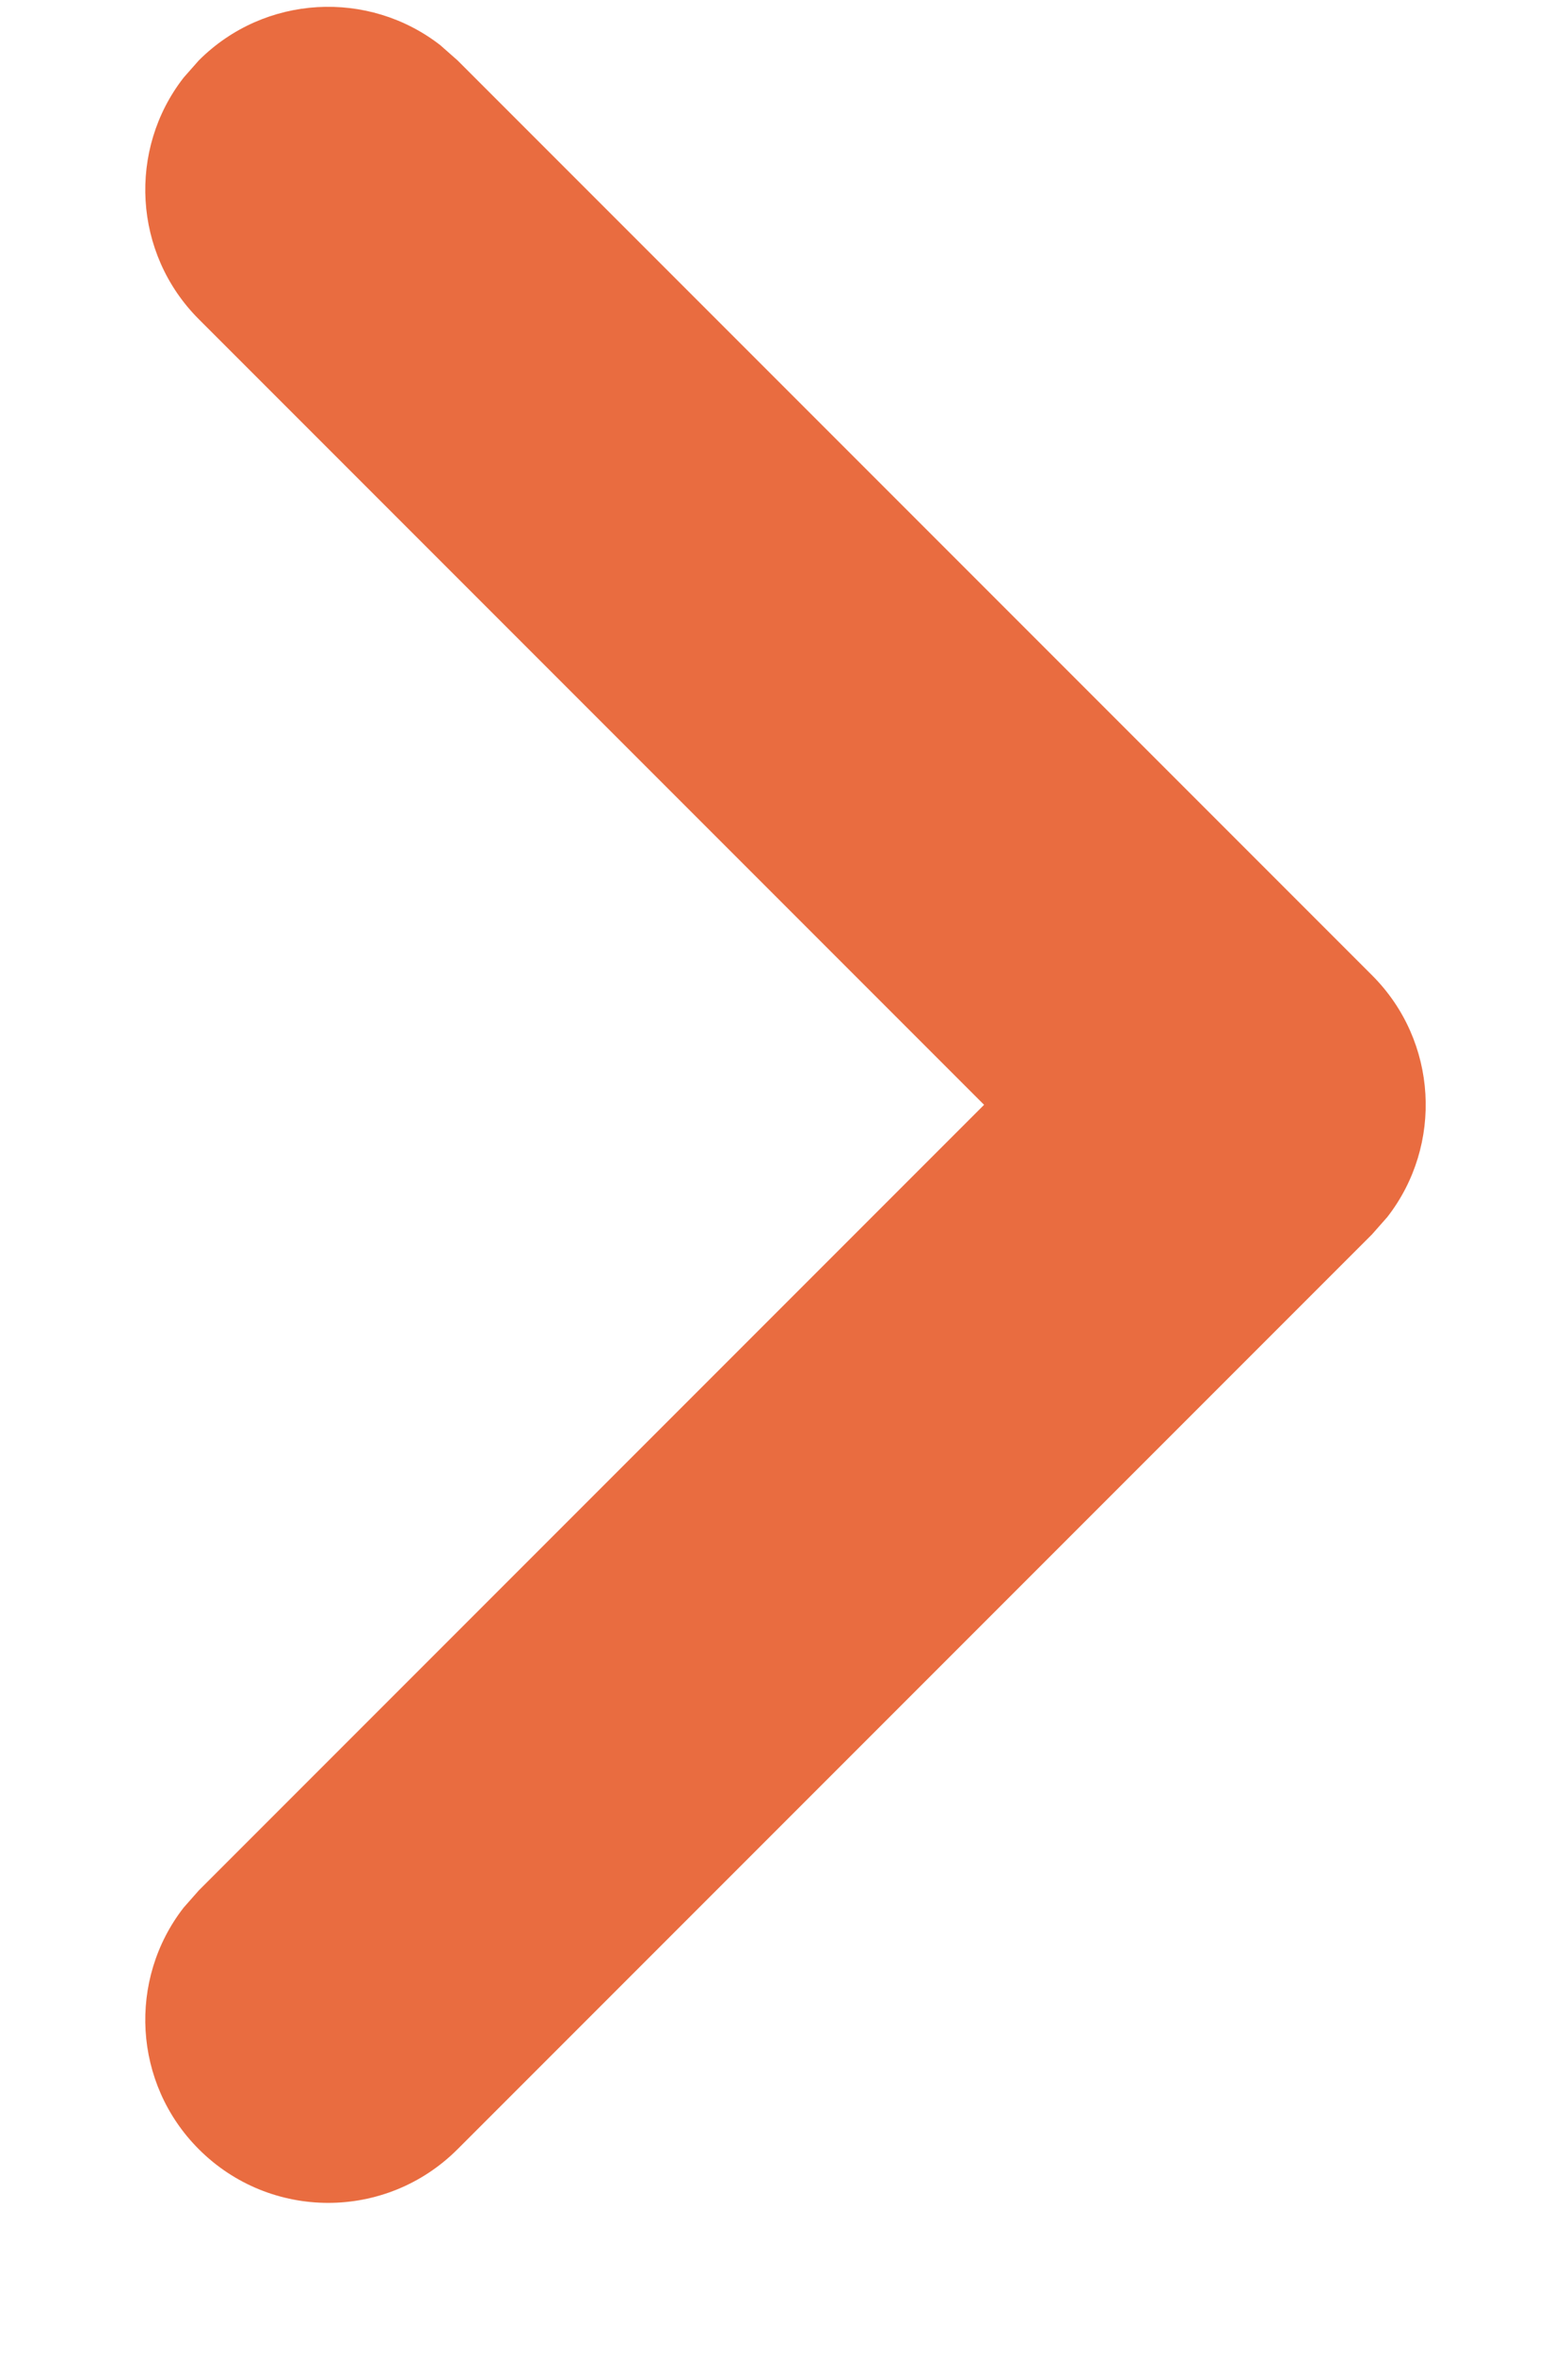
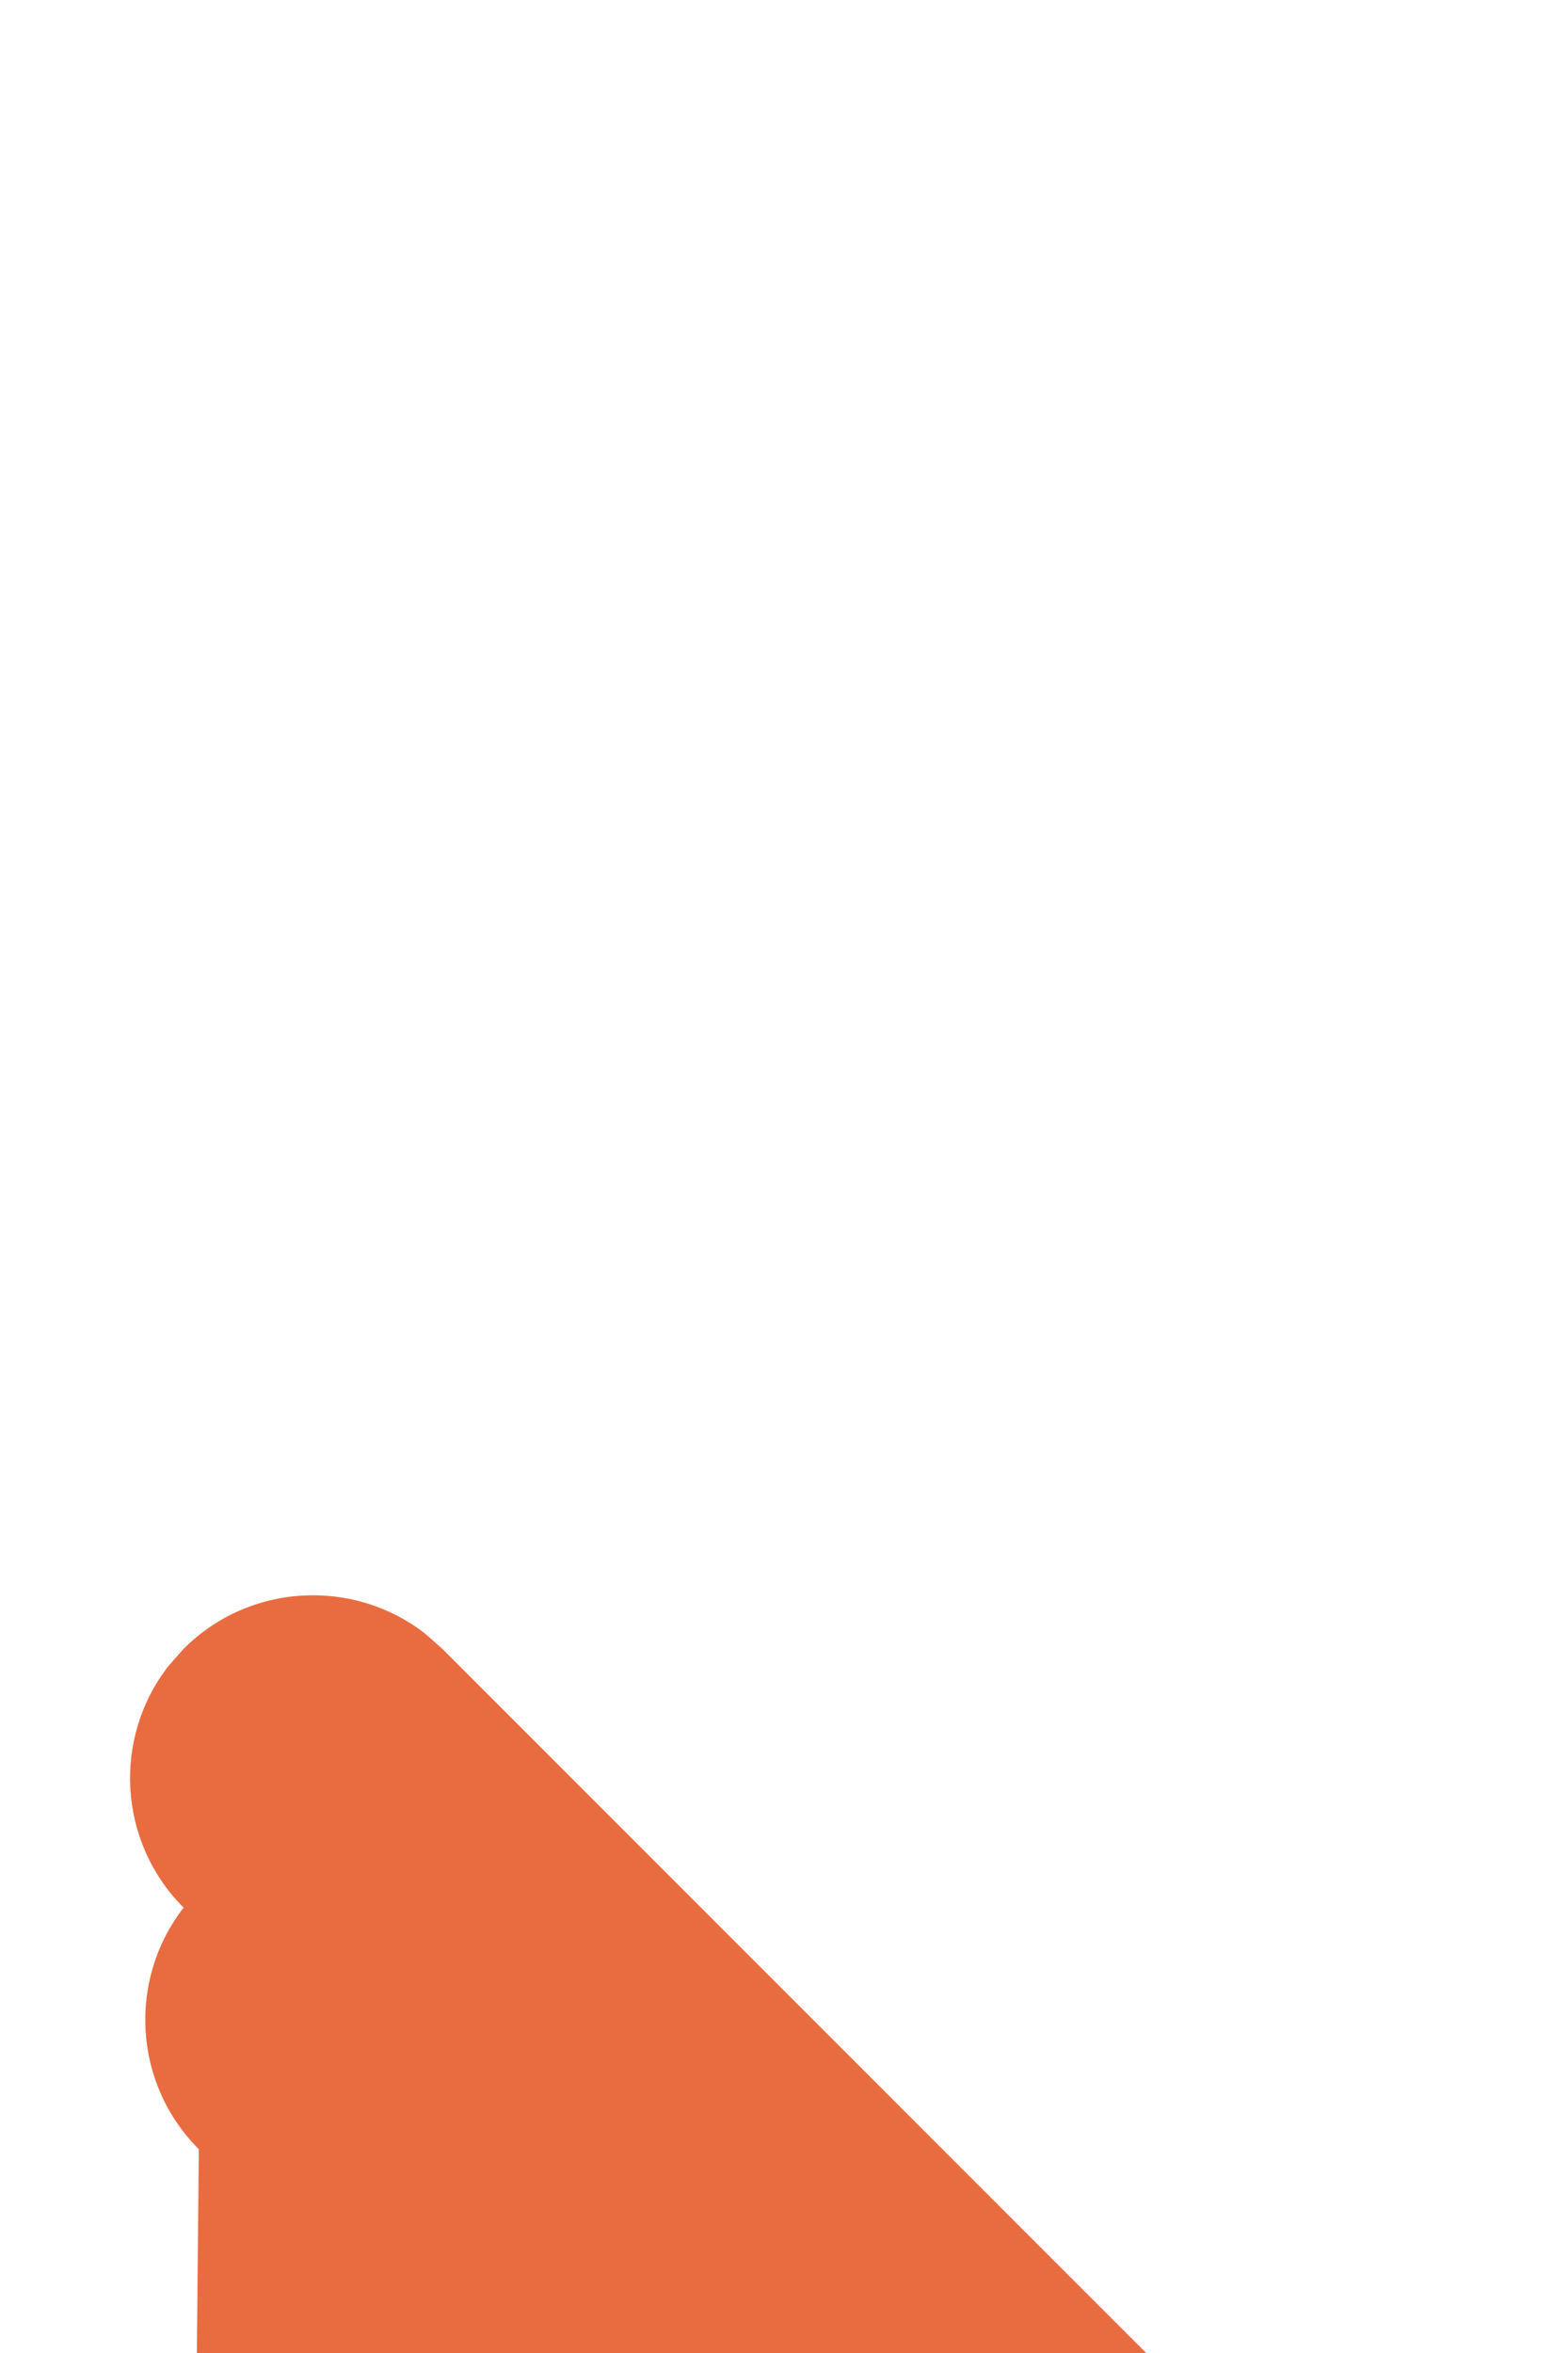
<svg xmlns="http://www.w3.org/2000/svg" width="10" height="15" viewBox="0 0 10 15">
  <g fill="none" fill-rule="evenodd">
    <g fill="#E96C40" fill-rule="nonzero">
      <g>
-         <path d="M311.085 400.014c.42-.42 1.082-.453 1.54-.097l.11.097 5.008 5.008 5.008-5.008c.42-.42 1.083-.453 1.54-.097l.11.097c.42.42.453 1.082.097 1.54l-.097.11-5.833 5.833c-.42.42-1.082.453-1.54.097l-.11-.097-5.833-5.833c-.456-.456-.456-1.194 0-1.65z" transform="translate(-330 -6327) translate(17.267 5930.287) rotate(-90 317.743 403.756)" />
+         <path d="M311.085 400.014c.42-.42 1.082-.453 1.54-.097c.42-.42 1.083-.453 1.54-.097l.11.097c.42.42.453 1.082.097 1.54l-.097.11-5.833 5.833c-.42.42-1.082.453-1.54.097l-.11-.097-5.833-5.833c-.456-.456-.456-1.194 0-1.65z" transform="translate(-330 -6327) translate(17.267 5930.287) rotate(-90 317.743 403.756)" />
      </g>
    </g>
  </g>
</svg>